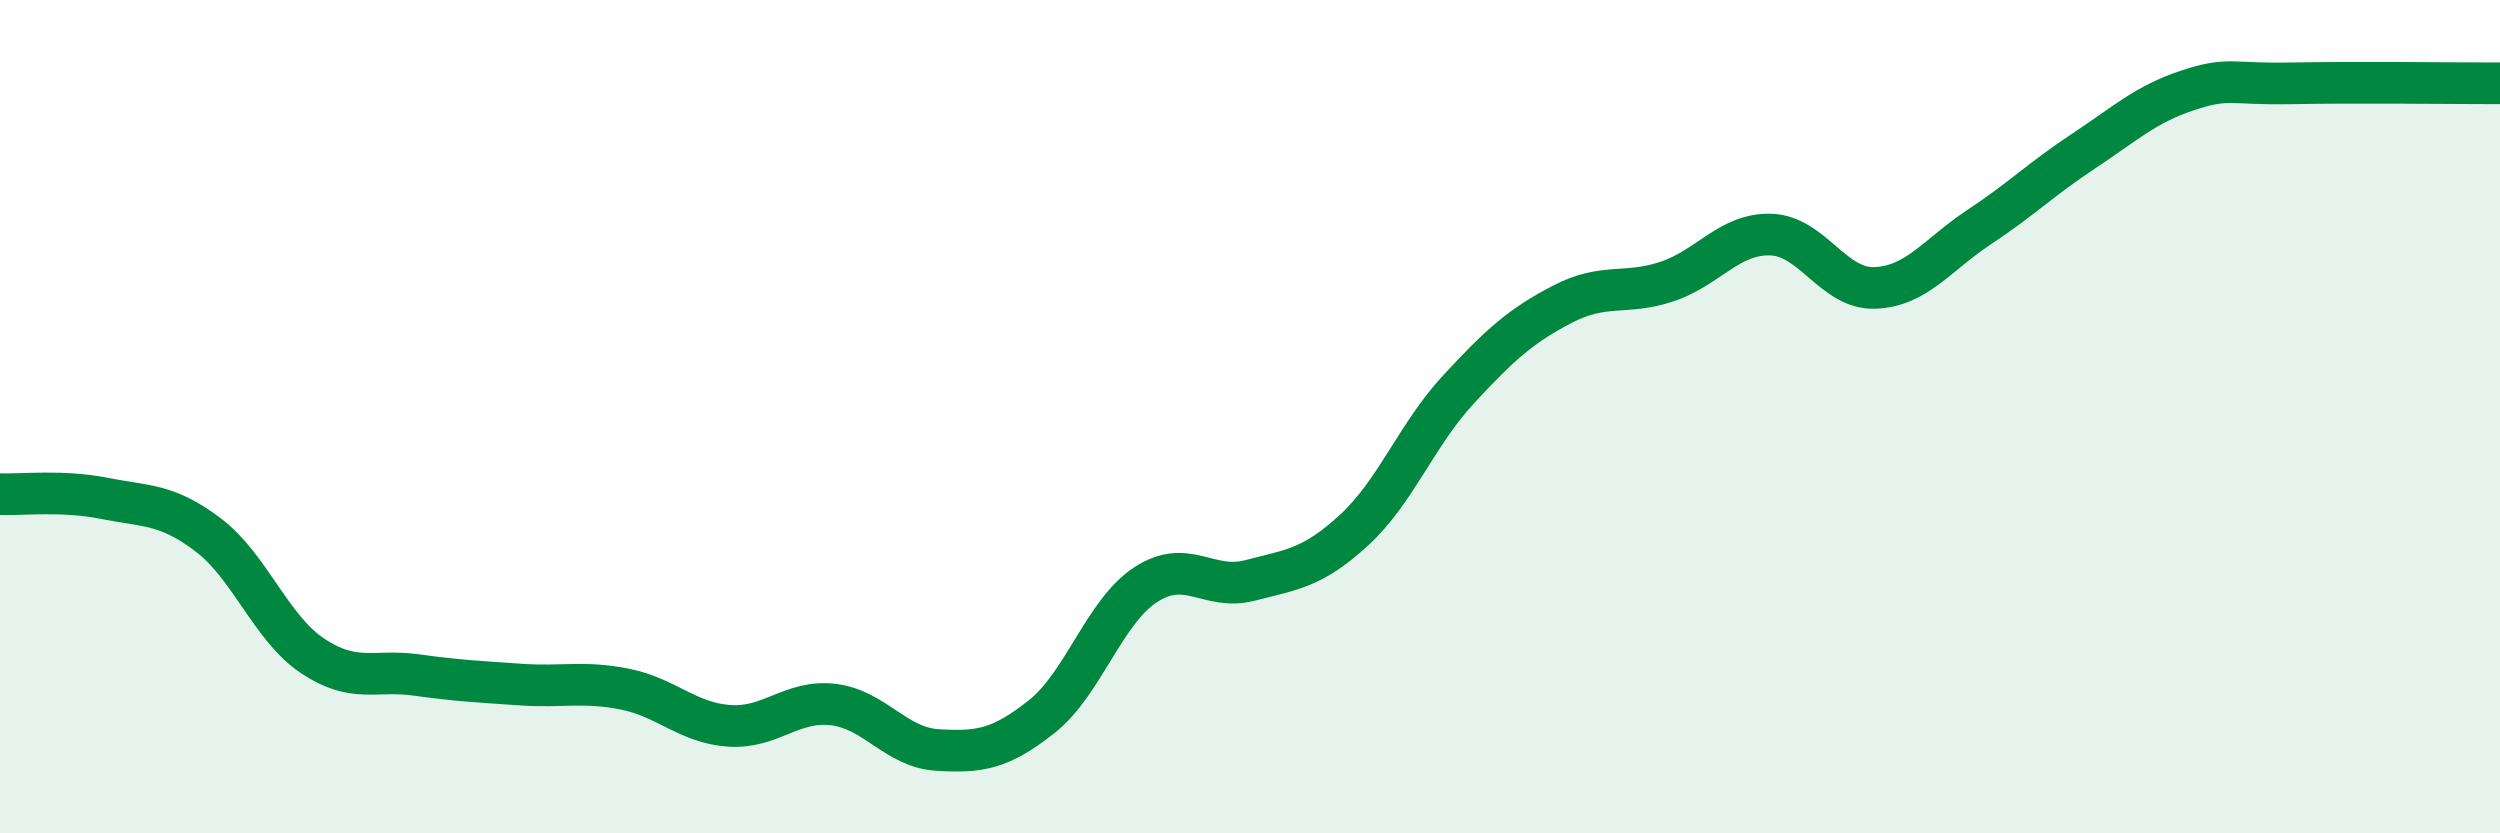
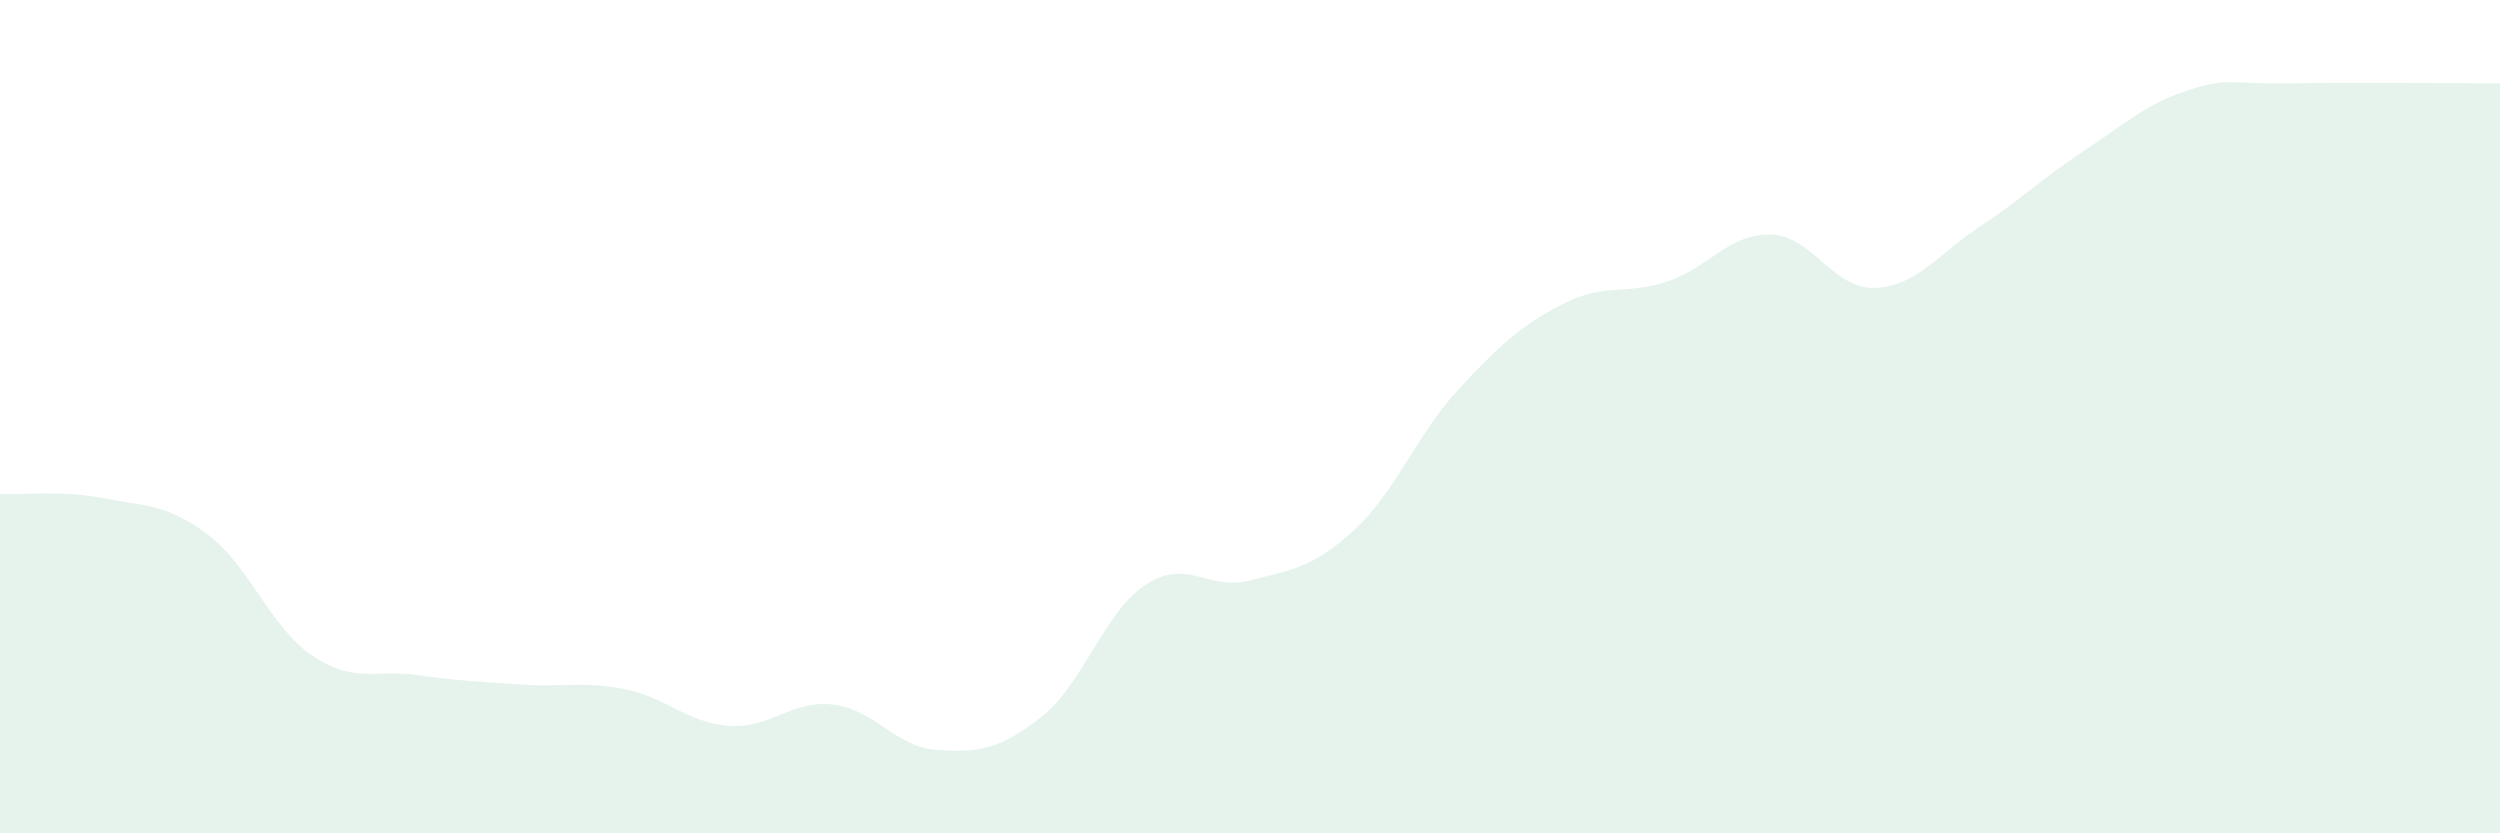
<svg xmlns="http://www.w3.org/2000/svg" width="60" height="20" viewBox="0 0 60 20">
  <path d="M 0,11.86 C 0.5,11.88 1.5,11.76 2.5,11.96 C 3.5,12.16 4,12.08 5,12.84 C 6,13.6 6.5,15.07 7.5,15.74 C 8.5,16.41 9,16.06 10,16.2 C 11,16.34 11.5,16.36 12.5,16.43 C 13.5,16.5 14,16.34 15,16.54 C 16,16.74 16.5,17.35 17.5,17.42 C 18.5,17.49 19,16.79 20,16.91 C 21,17.03 21.5,17.94 22.5,18 C 23.5,18.06 24,17.99 25,17.2 C 26,16.41 26.5,14.68 27.5,14.03 C 28.5,13.38 29,14.19 30,13.93 C 31,13.67 31.5,13.64 32.5,12.72 C 33.5,11.8 34,10.43 35,9.35 C 36,8.27 36.5,7.82 37.5,7.3 C 38.5,6.78 39,7.09 40,6.76 C 41,6.43 41.5,5.6 42.5,5.63 C 43.5,5.66 44,6.95 45,6.91 C 46,6.87 46.5,6.11 47.5,5.45 C 48.5,4.79 49,4.29 50,3.63 C 51,2.97 51.5,2.5 52.5,2.17 C 53.5,1.84 53.5,2.03 55,2 C 56.5,1.97 59,2 60,2L60 20L0 20Z" fill="#008740" opacity="0.1" stroke-linecap="round" stroke-linejoin="round" />
-   <path d="M 0,11.86 C 0.5,11.88 1.5,11.76 2.5,11.96 C 3.5,12.16 4,12.08 5,12.84 C 6,13.6 6.5,15.07 7.5,15.74 C 8.5,16.41 9,16.06 10,16.2 C 11,16.34 11.5,16.36 12.5,16.43 C 13.5,16.5 14,16.34 15,16.54 C 16,16.74 16.5,17.35 17.5,17.42 C 18.5,17.49 19,16.79 20,16.91 C 21,17.03 21.5,17.94 22.5,18 C 23.5,18.06 24,17.99 25,17.2 C 26,16.41 26.5,14.68 27.5,14.03 C 28.5,13.38 29,14.19 30,13.93 C 31,13.67 31.5,13.64 32.5,12.72 C 33.5,11.8 34,10.43 35,9.35 C 36,8.27 36.5,7.82 37.5,7.3 C 38.5,6.78 39,7.09 40,6.76 C 41,6.43 41.5,5.6 42.5,5.63 C 43.5,5.66 44,6.95 45,6.91 C 46,6.87 46.5,6.11 47.5,5.45 C 48.5,4.79 49,4.29 50,3.63 C 51,2.97 51.5,2.5 52.5,2.17 C 53.5,1.84 53.5,2.03 55,2 C 56.5,1.97 59,2 60,2" stroke="#008740" stroke-width="1" fill="none" stroke-linecap="round" stroke-linejoin="round" />
</svg>